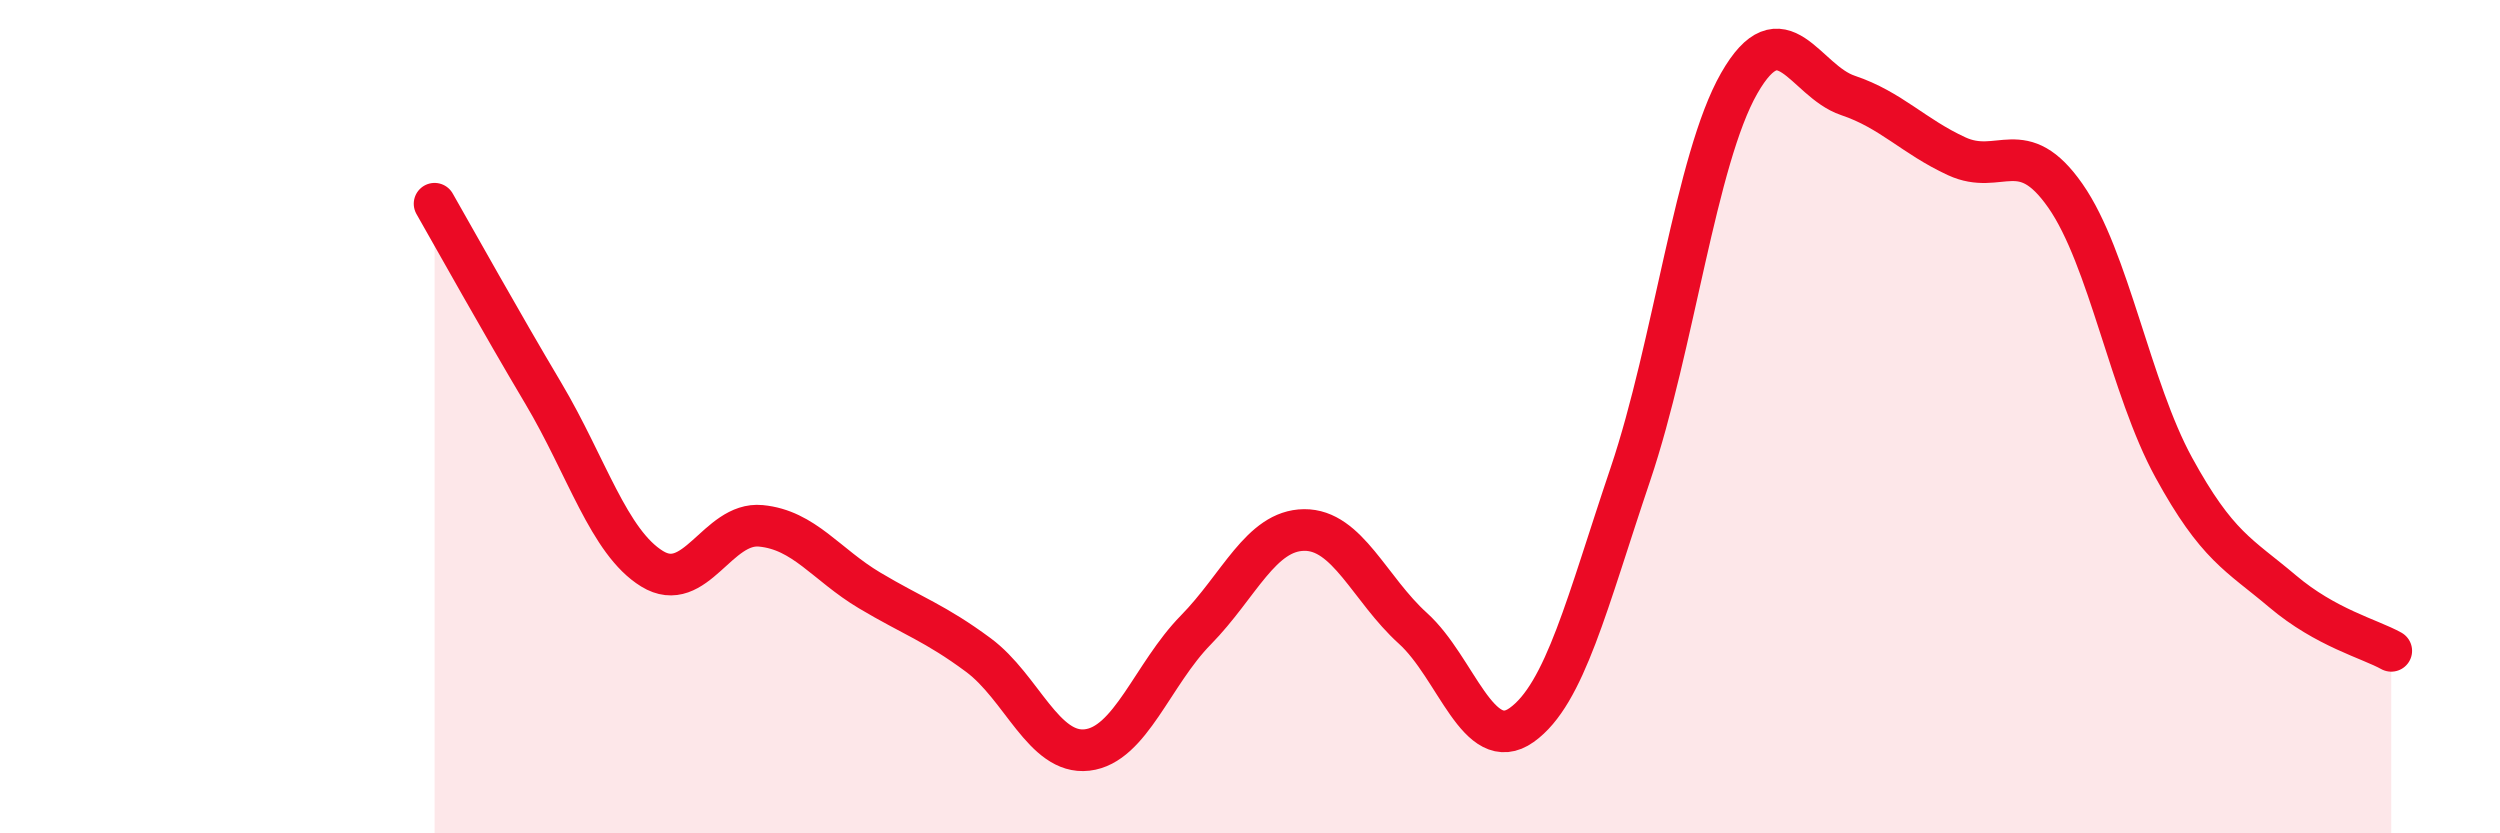
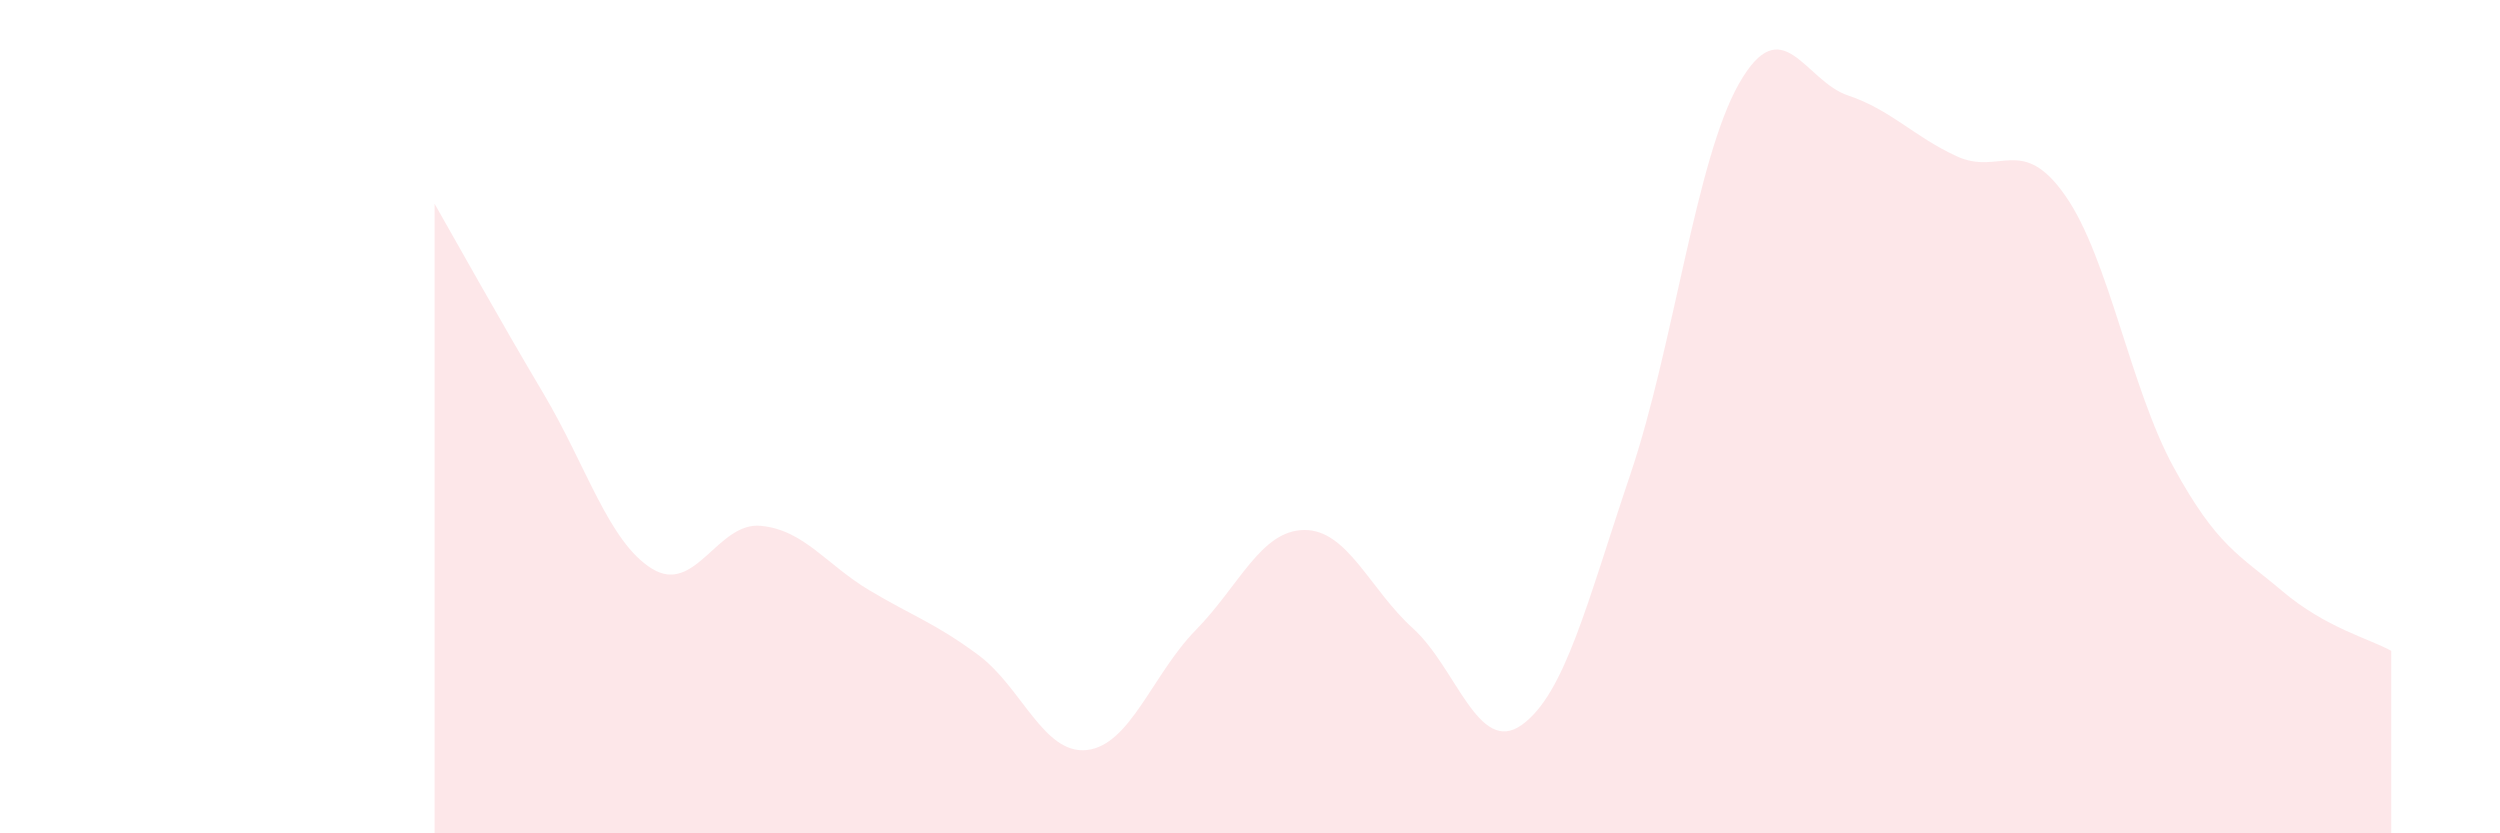
<svg xmlns="http://www.w3.org/2000/svg" width="60" height="20" viewBox="0 0 60 20">
  <path d="M 10.43,4.89 C 10.95,5.8 12,7.69 13.04,9.44 C 14.08,11.19 14.61,13.01 15.65,13.65 C 16.69,14.29 17.22,12.52 18.26,12.62 C 19.3,12.72 19.83,13.55 20.87,14.17 C 21.91,14.79 22.44,14.95 23.48,15.72 C 24.52,16.49 25.05,18.12 26.09,18 C 27.13,17.88 27.66,16.18 28.7,15.12 C 29.74,14.06 30.26,12.73 31.3,12.72 C 32.34,12.71 32.87,14.14 33.91,15.08 C 34.95,16.02 35.48,18.14 36.52,17.4 C 37.56,16.66 38.09,14.46 39.13,11.38 C 40.17,8.3 40.7,3.82 41.74,2 C 42.78,0.18 43.31,1.94 44.35,2.29 C 45.39,2.64 45.92,3.27 46.96,3.75 C 48,4.23 48.53,3.21 49.57,4.7 C 50.61,6.19 51.13,9.32 52.17,11.22 C 53.21,13.12 53.74,13.31 54.78,14.19 C 55.82,15.07 56.87,15.33 57.39,15.62L57.39 20L10.43 20Z" fill="#EB0A25" opacity="0.1" stroke-linecap="round" stroke-linejoin="round" />
-   <path d="M 10.43,4.89 C 10.95,5.8 12,7.69 13.04,9.44 C 14.08,11.19 14.61,13.01 15.65,13.65 C 16.69,14.29 17.22,12.52 18.26,12.62 C 19.3,12.72 19.83,13.55 20.87,14.17 C 21.91,14.79 22.44,14.95 23.48,15.72 C 24.52,16.49 25.05,18.12 26.09,18 C 27.13,17.88 27.66,16.18 28.7,15.12 C 29.74,14.06 30.26,12.73 31.3,12.72 C 32.34,12.71 32.87,14.14 33.91,15.08 C 34.95,16.02 35.48,18.14 36.52,17.4 C 37.56,16.66 38.09,14.46 39.13,11.38 C 40.17,8.3 40.7,3.82 41.74,2 C 42.78,0.18 43.31,1.94 44.35,2.29 C 45.39,2.64 45.92,3.27 46.96,3.75 C 48,4.23 48.53,3.21 49.57,4.7 C 50.61,6.19 51.13,9.32 52.17,11.22 C 53.21,13.12 53.74,13.31 54.78,14.19 C 55.82,15.07 56.87,15.33 57.39,15.62" stroke="#EB0A25" stroke-width="1" fill="none" stroke-linecap="round" stroke-linejoin="round" />
</svg>